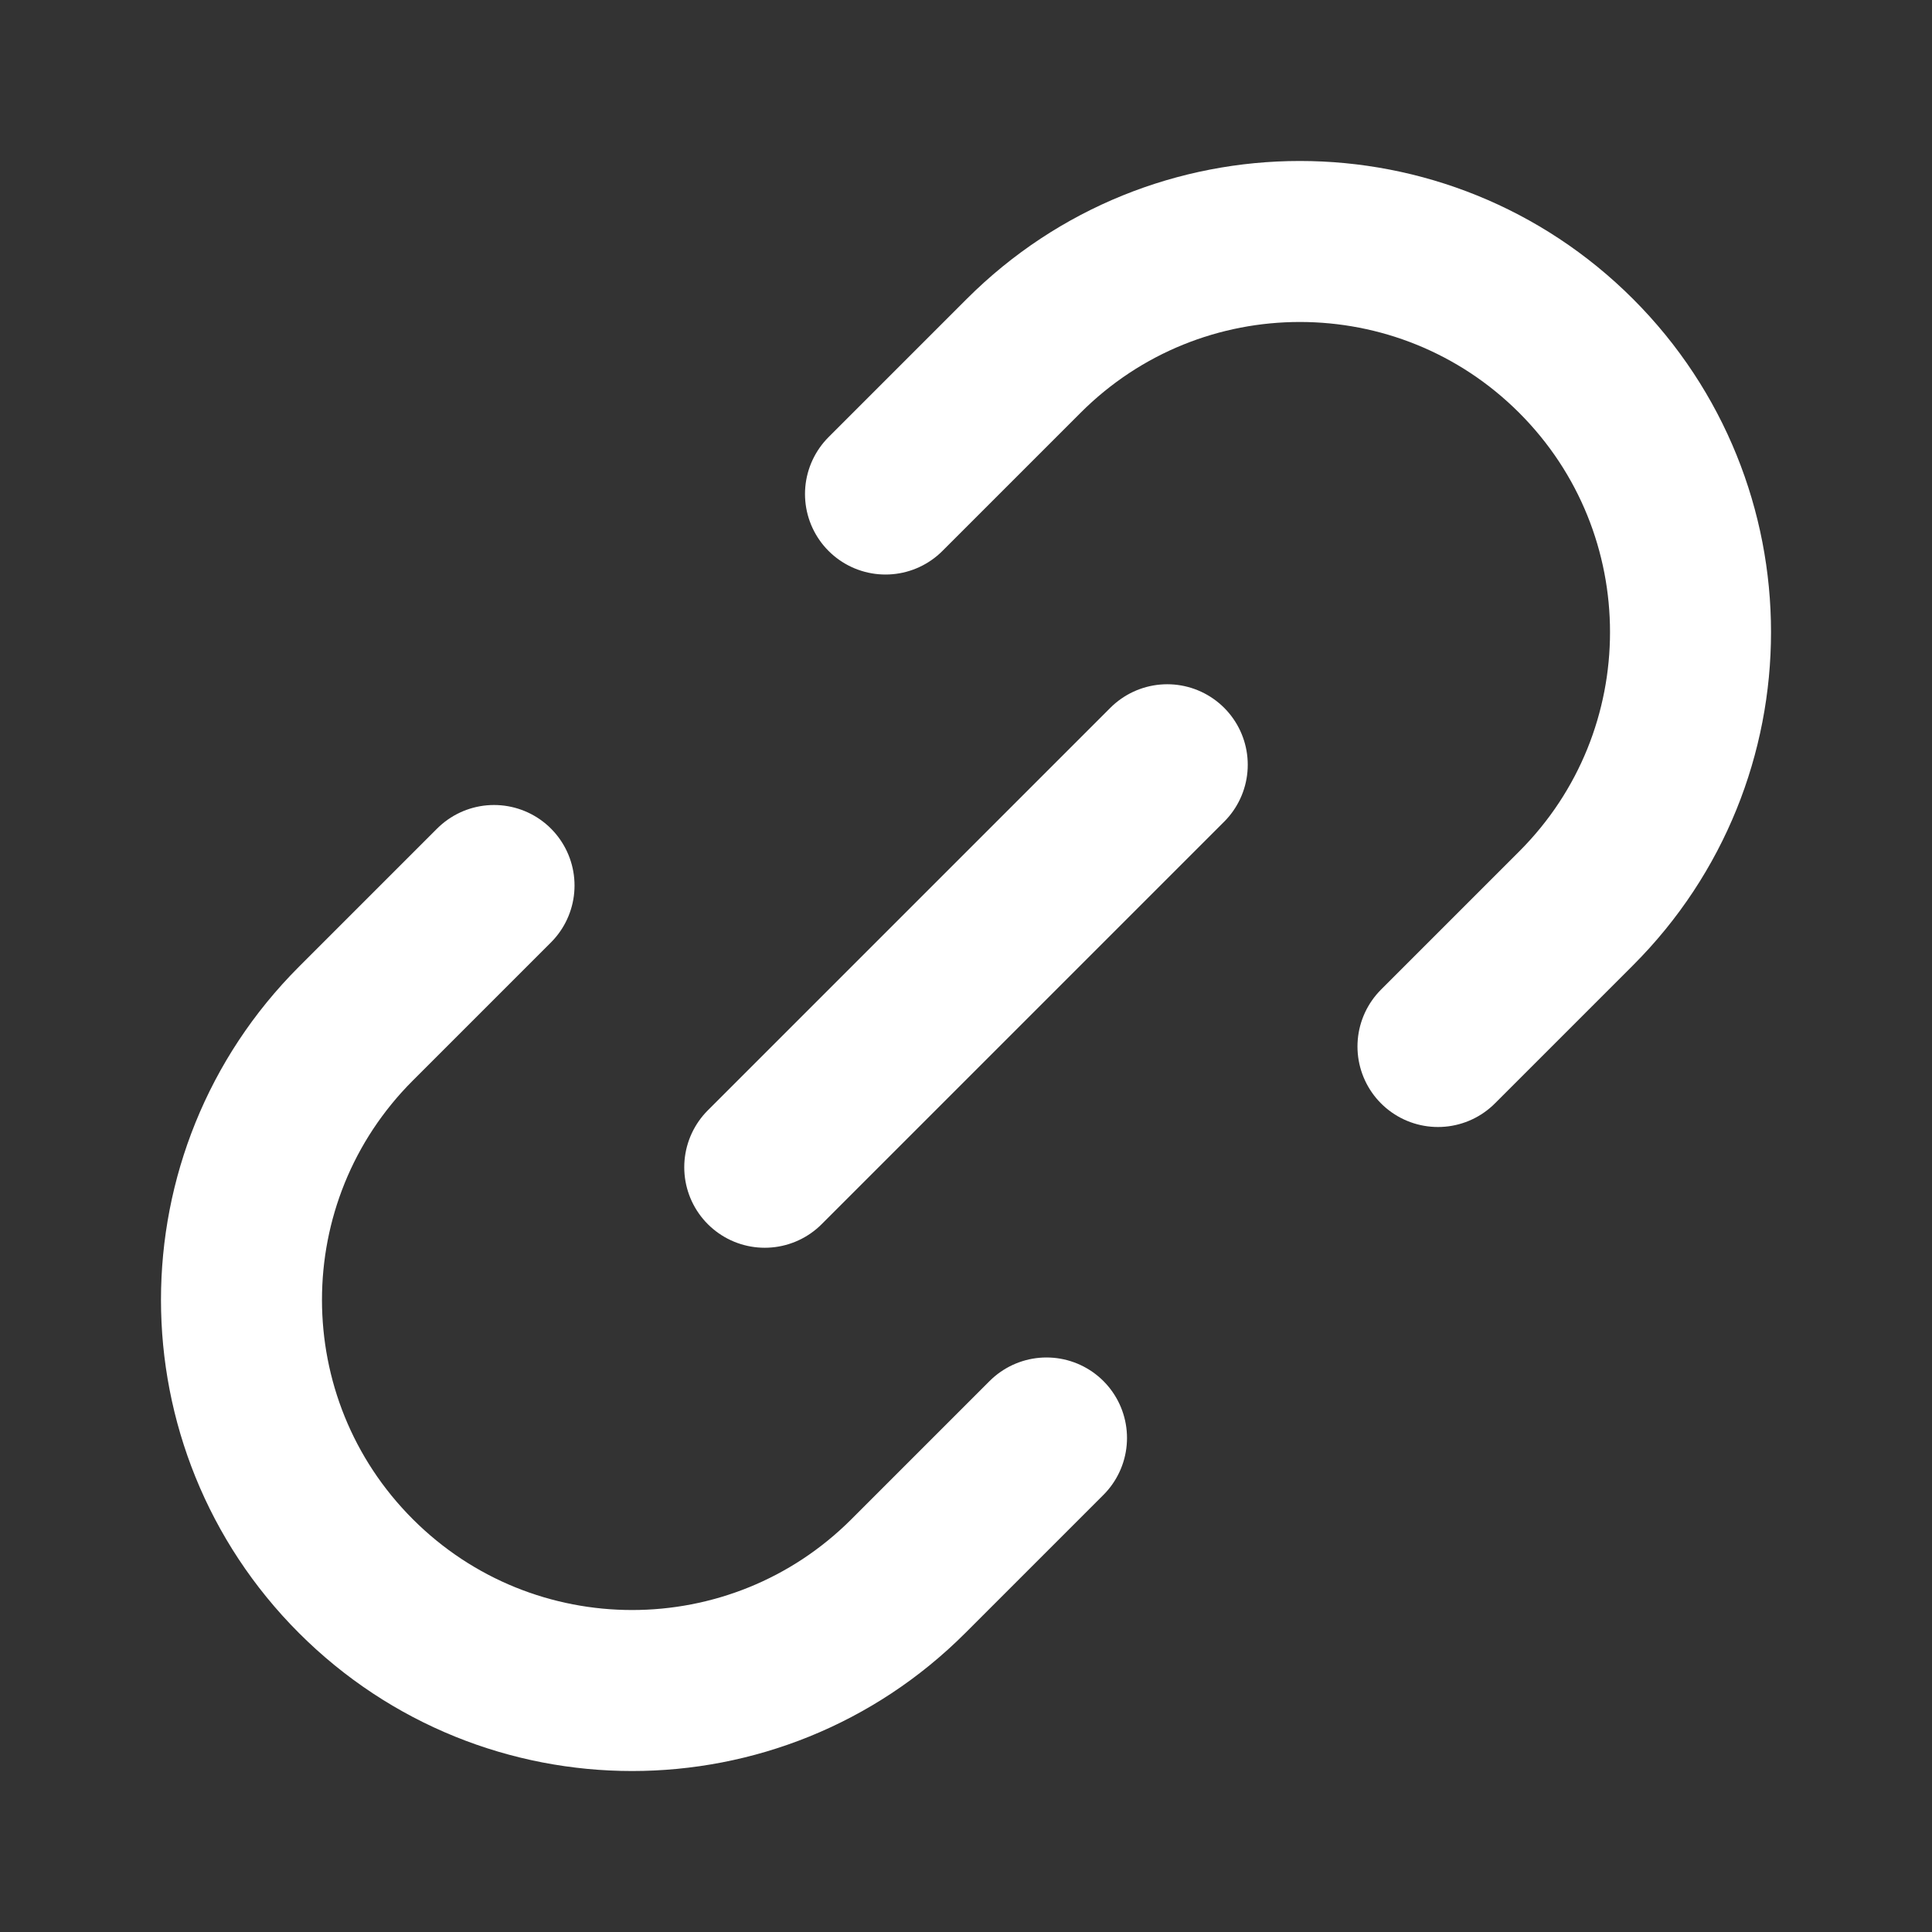
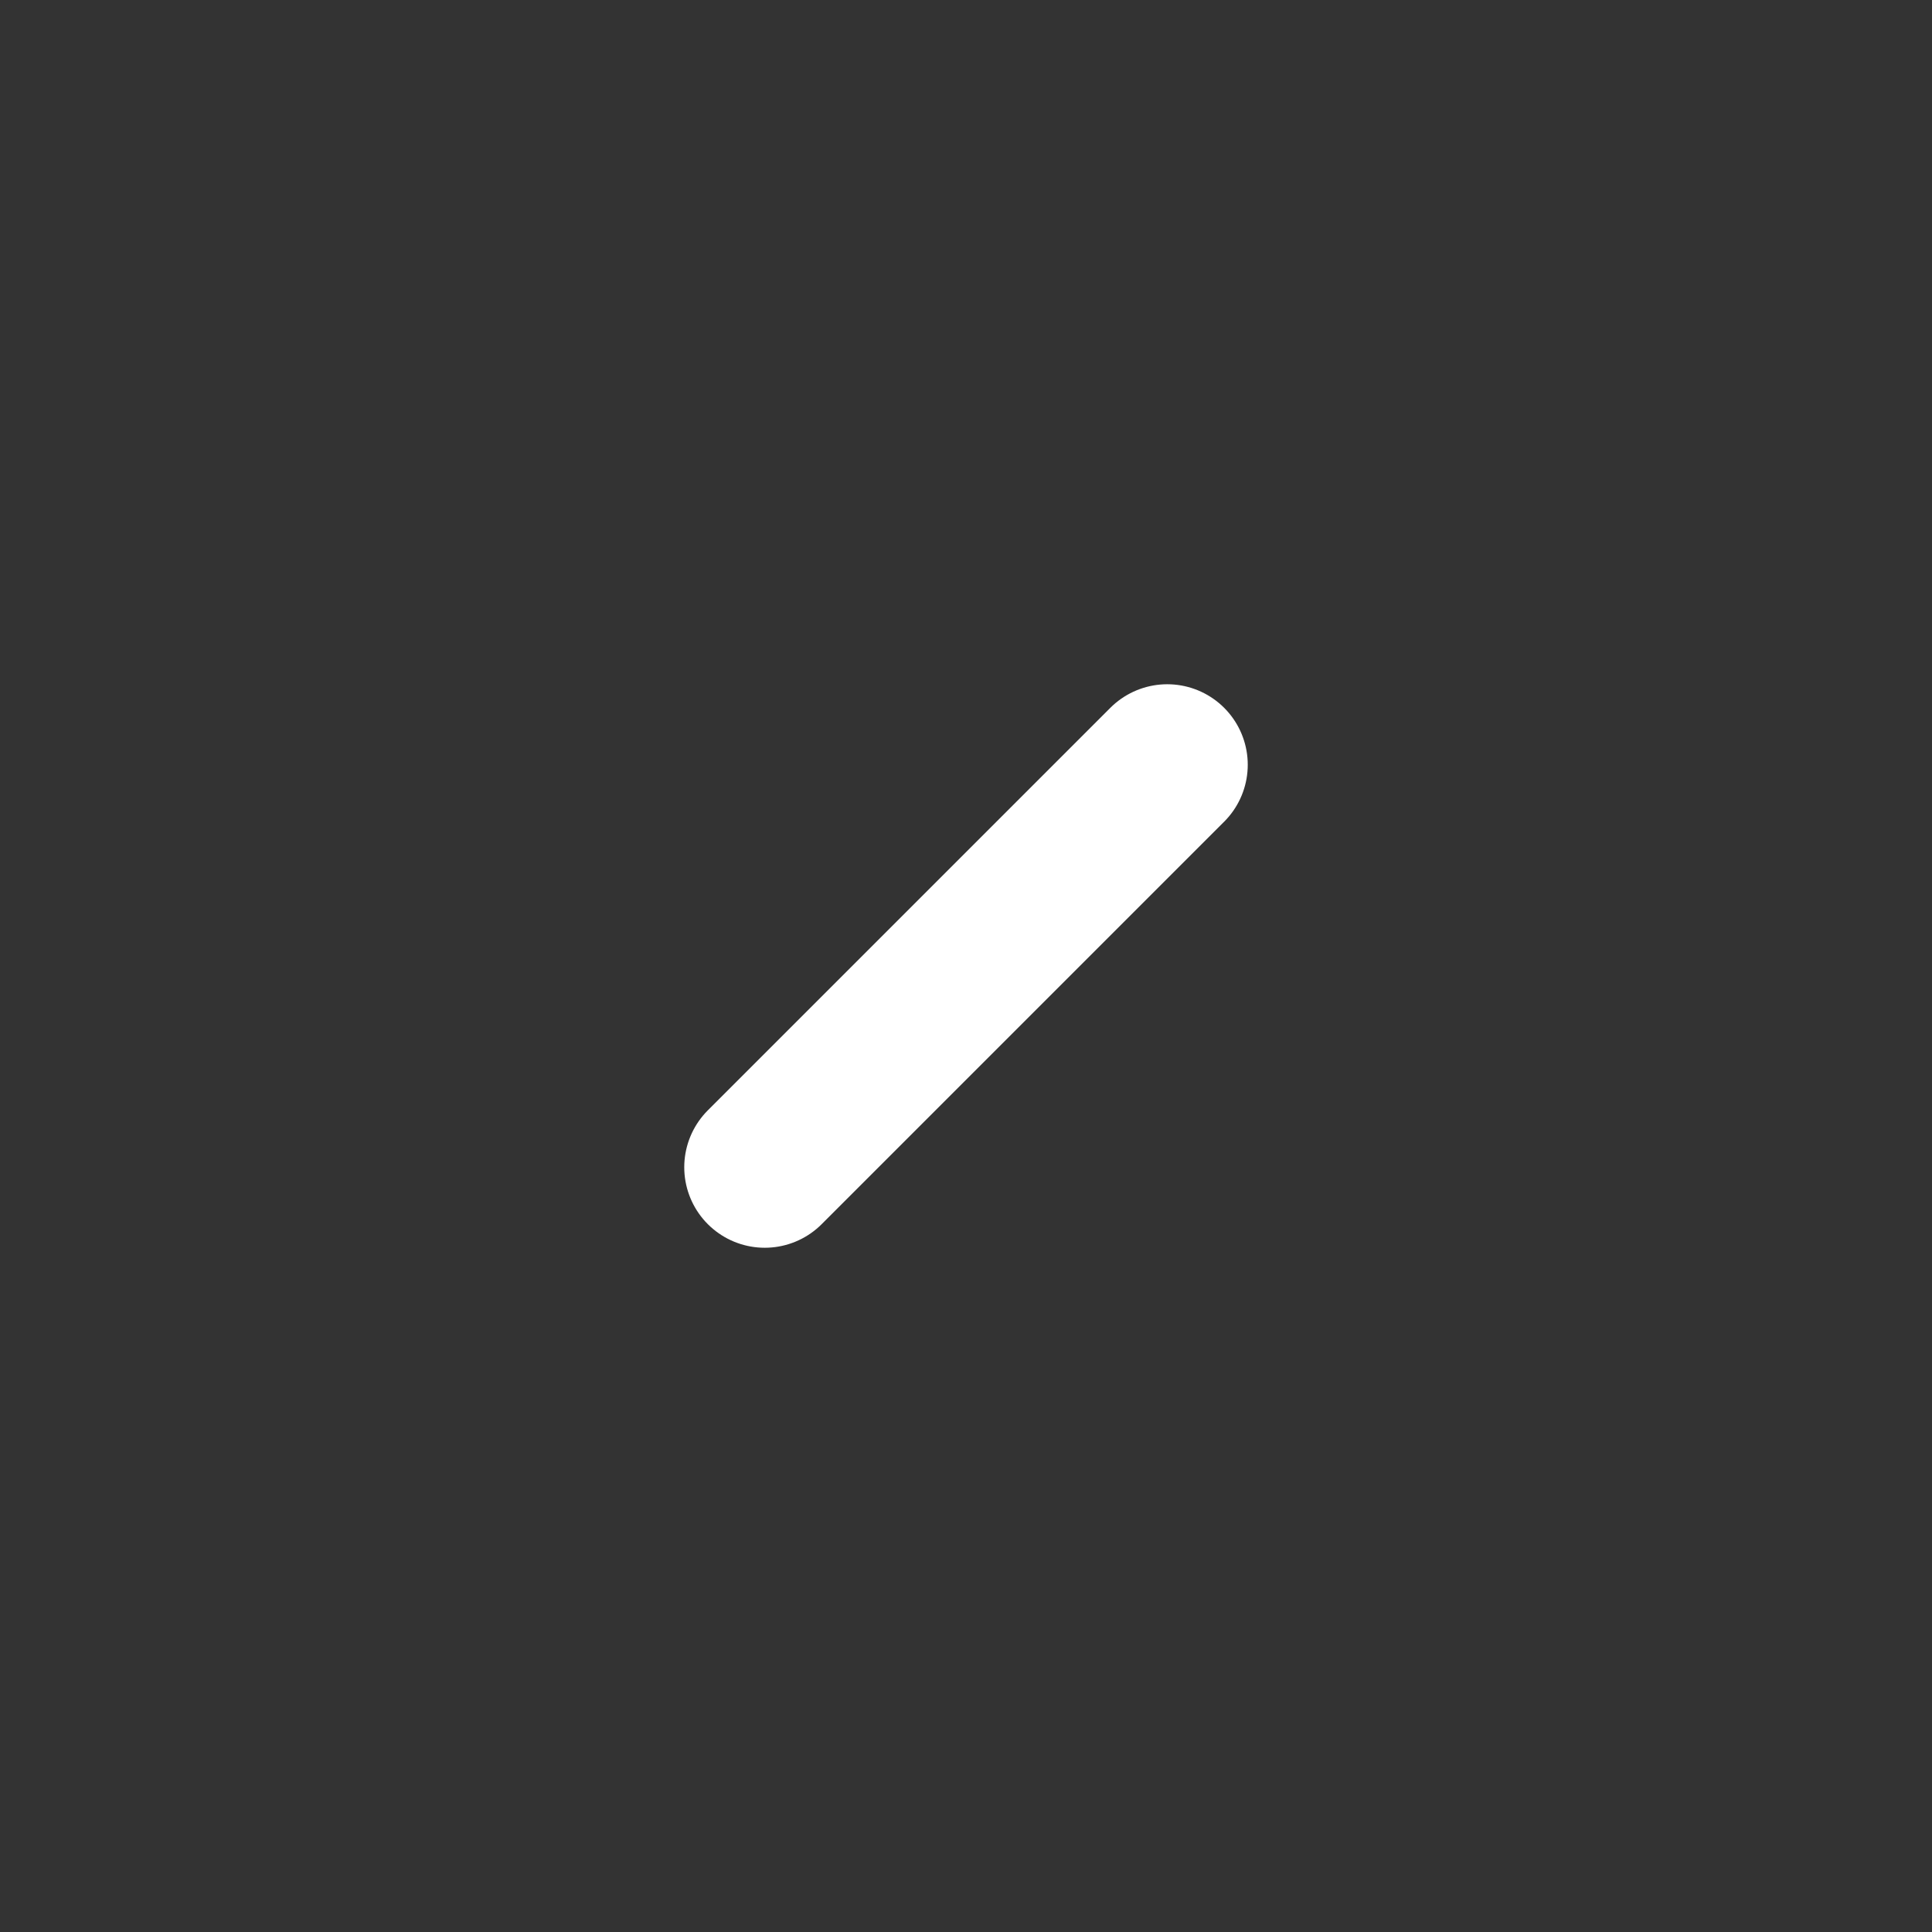
<svg xmlns="http://www.w3.org/2000/svg" width="24" height="24" viewBox="0 0 24 24" fill="none">
  <rect x="0" y="0" width="24" height="24" fill="#333333" stroke="none" />
-   <path d="M13 17.863L11.284 19.579C9.389 21.474 6.316 21.474 4.421 19.579C2.526 17.683 2.526 14.611 4.421 12.716L6.137 11" stroke="white" stroke-width="2" stroke-linecap="round" />
-   <path d="M11 6.137L12.716 4.421C14.611 2.526 17.683 2.526 19.579 4.421C21.474 6.316 21.474 9.389 19.579 11.284L17.863 13" stroke="white" stroke-width="2" stroke-linecap="round" />
  <path d="M14.5 9.5L9.5 14.5" stroke="white" stroke-width="2" stroke-linecap="round" />
</svg>